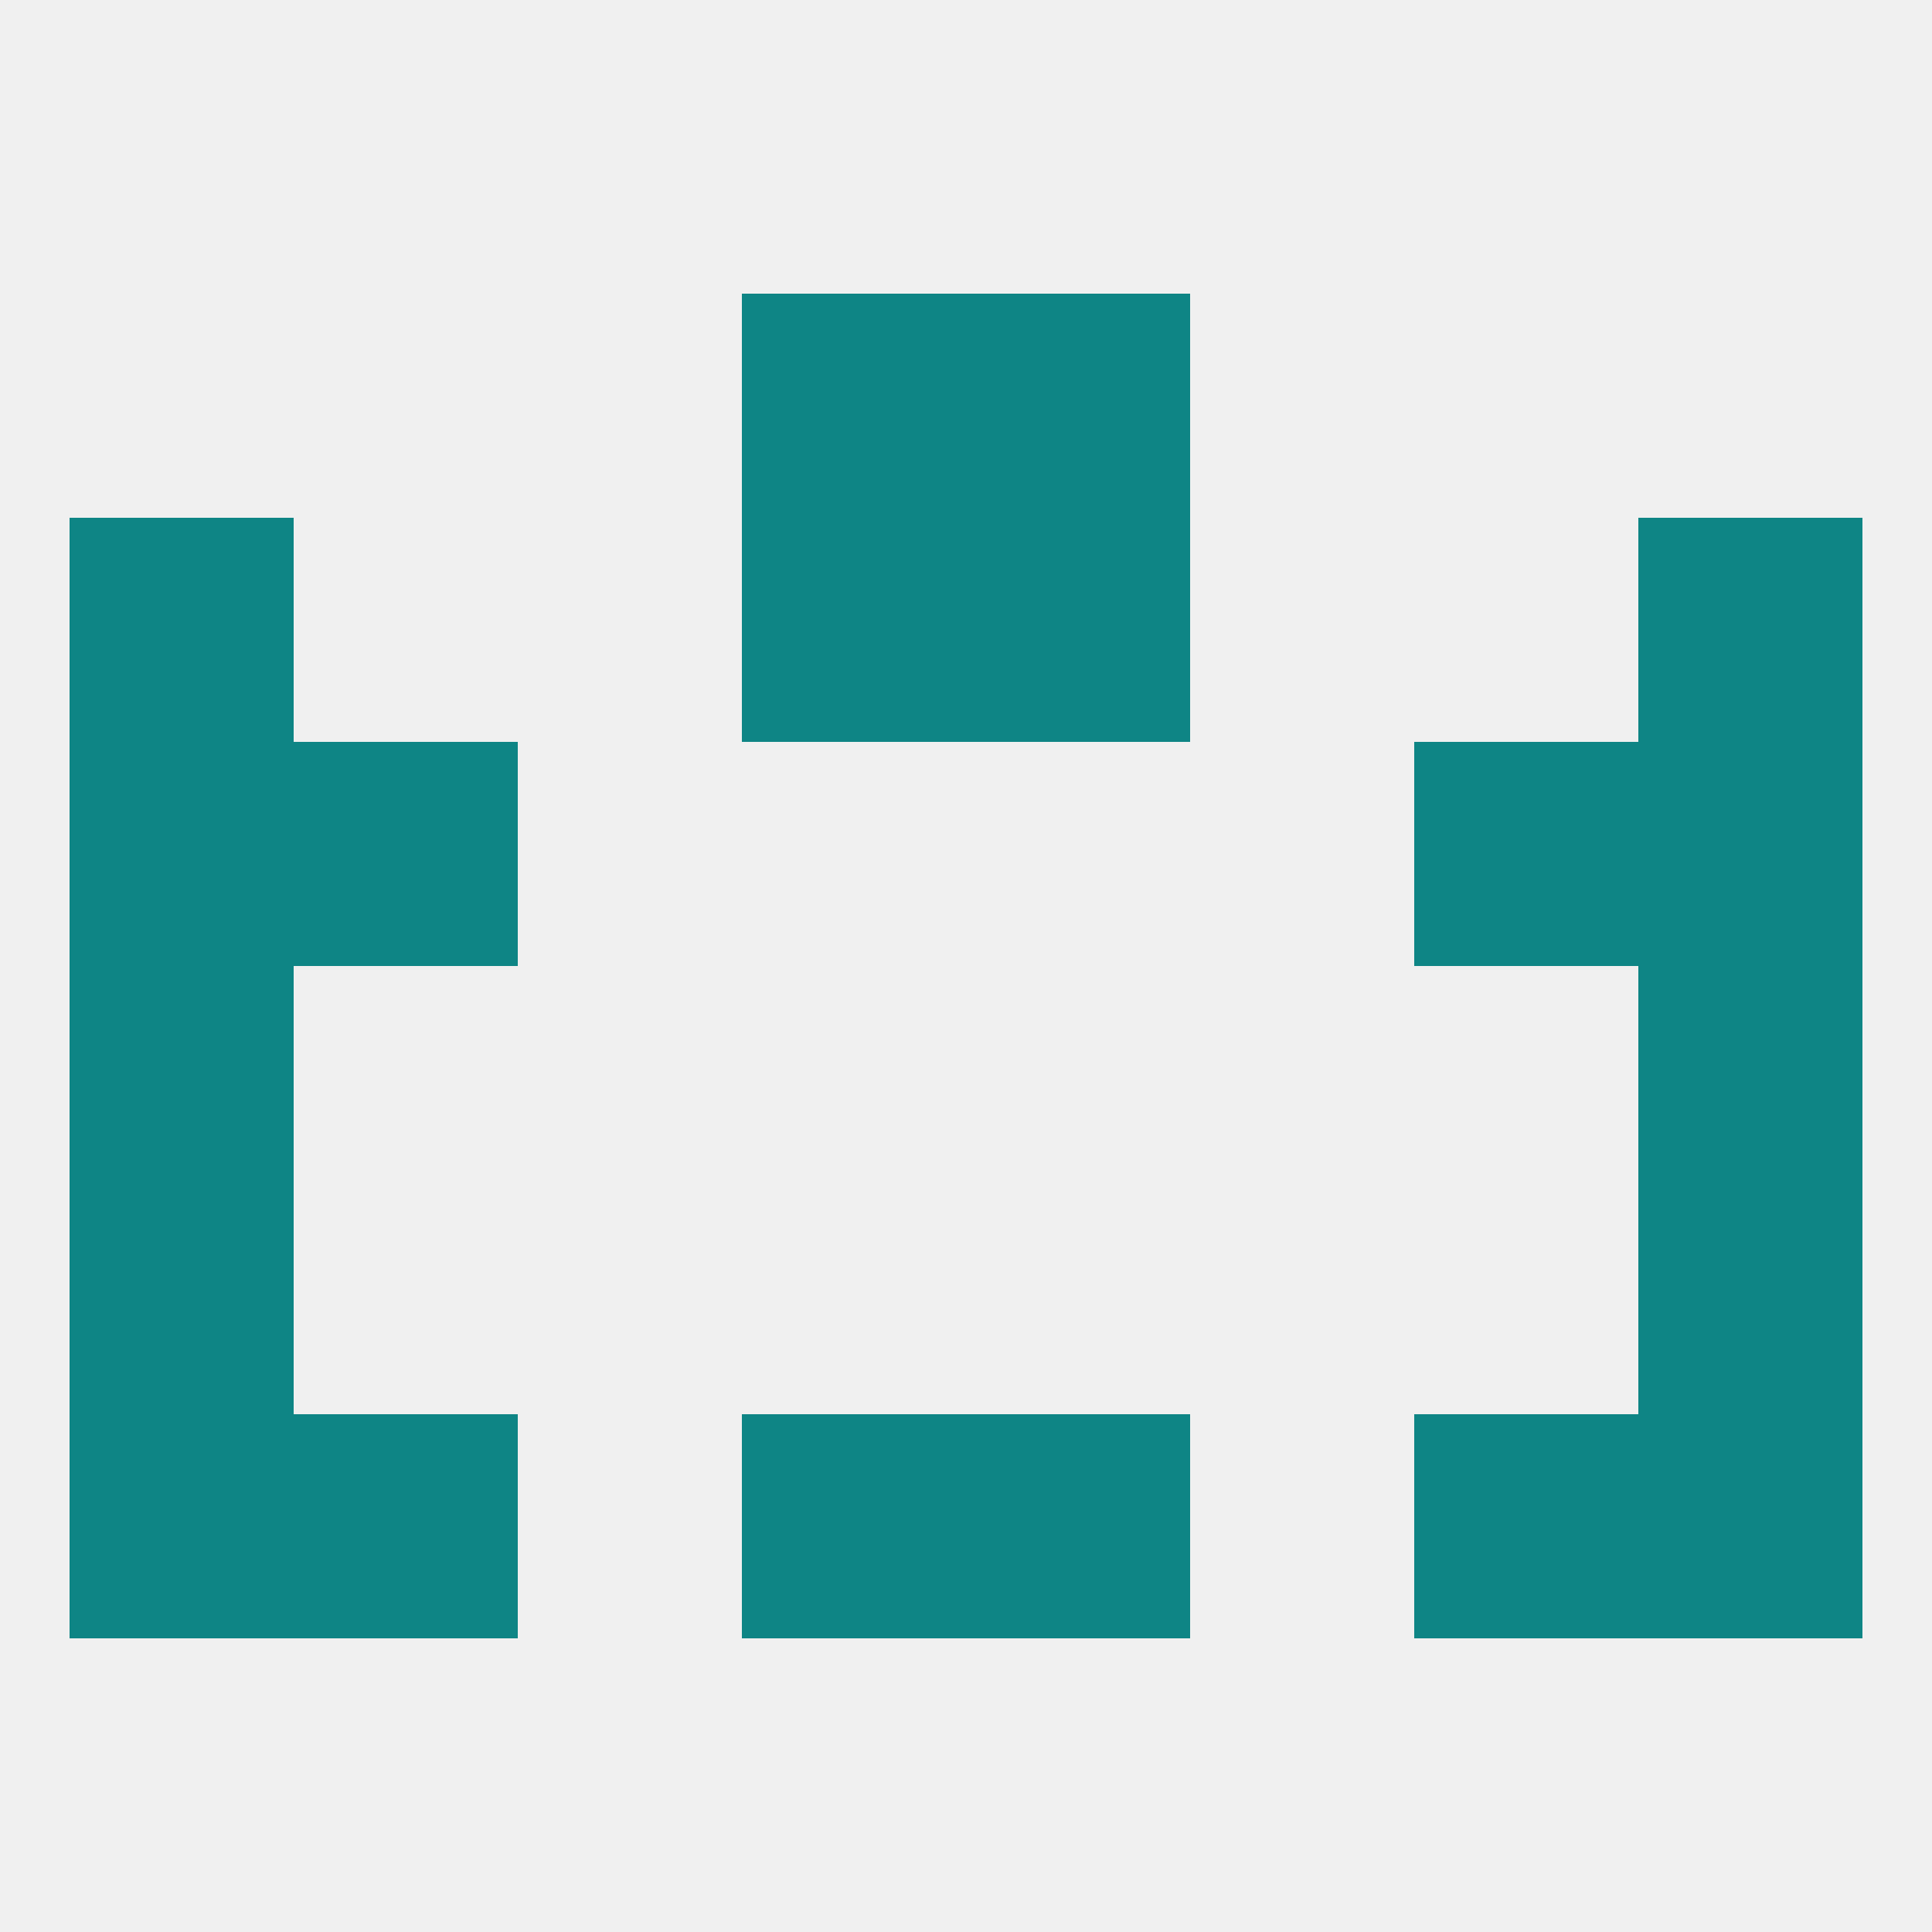
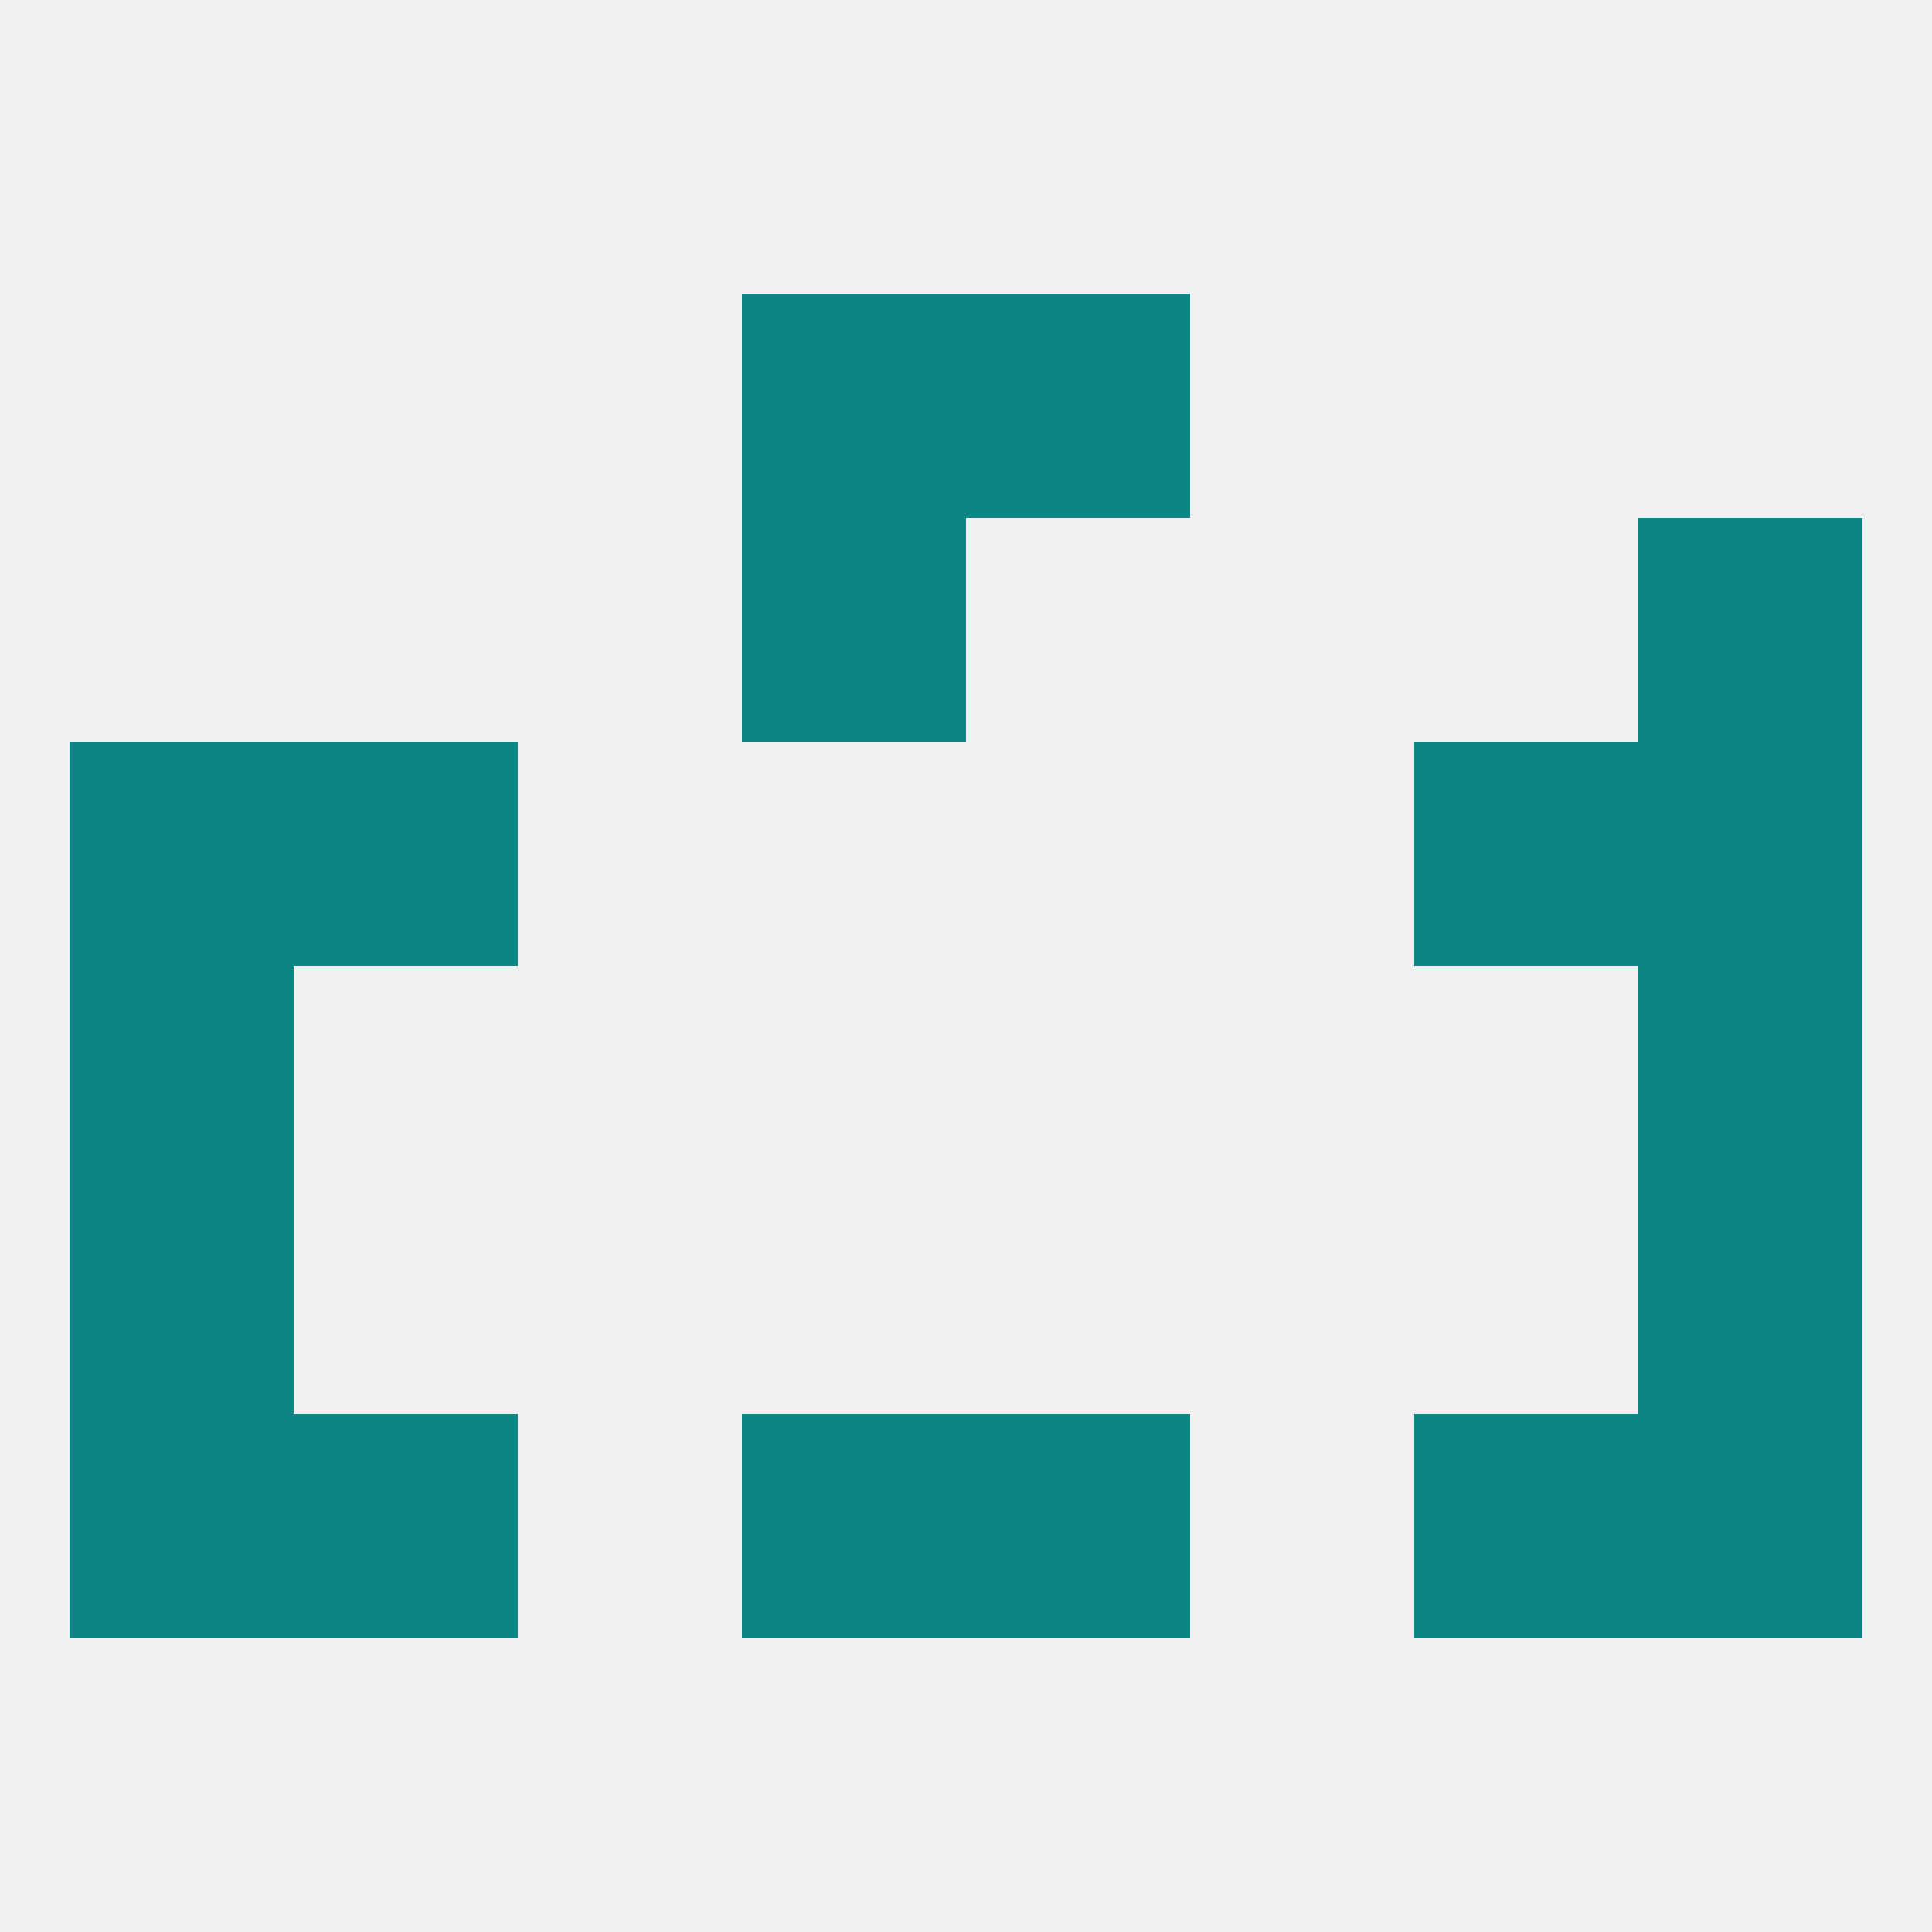
<svg xmlns="http://www.w3.org/2000/svg" version="1.1" baseprofile="full" width="250" height="250" viewBox="0 0 250 250">
  <rect width="100%" height="100%" fill="rgba(240,240,240,255)" />
  <rect x="9" y="125" width="29" height="29" fill="rgba(14,133,133,255)" />
  <rect x="212" y="125" width="29" height="29" fill="rgba(14,133,133,255)" />
  <rect x="9" y="154" width="29" height="29" fill="rgba(14,133,133,255)" />
  <rect x="212" y="154" width="29" height="29" fill="rgba(14,133,133,255)" />
  <rect x="125" y="183" width="29" height="29" fill="rgba(14,133,133,255)" />
  <rect x="9" y="183" width="29" height="29" fill="rgba(14,133,133,255)" />
  <rect x="212" y="183" width="29" height="29" fill="rgba(14,133,133,255)" />
  <rect x="38" y="183" width="29" height="29" fill="rgba(14,133,133,255)" />
  <rect x="183" y="183" width="29" height="29" fill="rgba(14,133,133,255)" />
  <rect x="96" y="183" width="29" height="29" fill="rgba(14,133,133,255)" />
  <rect x="38" y="96" width="29" height="29" fill="rgba(14,133,133,255)" />
  <rect x="183" y="96" width="29" height="29" fill="rgba(14,133,133,255)" />
  <rect x="9" y="96" width="29" height="29" fill="rgba(14,133,133,255)" />
  <rect x="212" y="96" width="29" height="29" fill="rgba(14,133,133,255)" />
  <rect x="96" y="67" width="29" height="29" fill="rgba(14,133,133,255)" />
-   <rect x="125" y="67" width="29" height="29" fill="rgba(14,133,133,255)" />
-   <rect x="9" y="67" width="29" height="29" fill="rgba(14,133,133,255)" />
  <rect x="212" y="67" width="29" height="29" fill="rgba(14,133,133,255)" />
  <rect x="96" y="38" width="29" height="29" fill="rgba(14,133,133,255)" />
  <rect x="125" y="38" width="29" height="29" fill="rgba(14,133,133,255)" />
</svg>